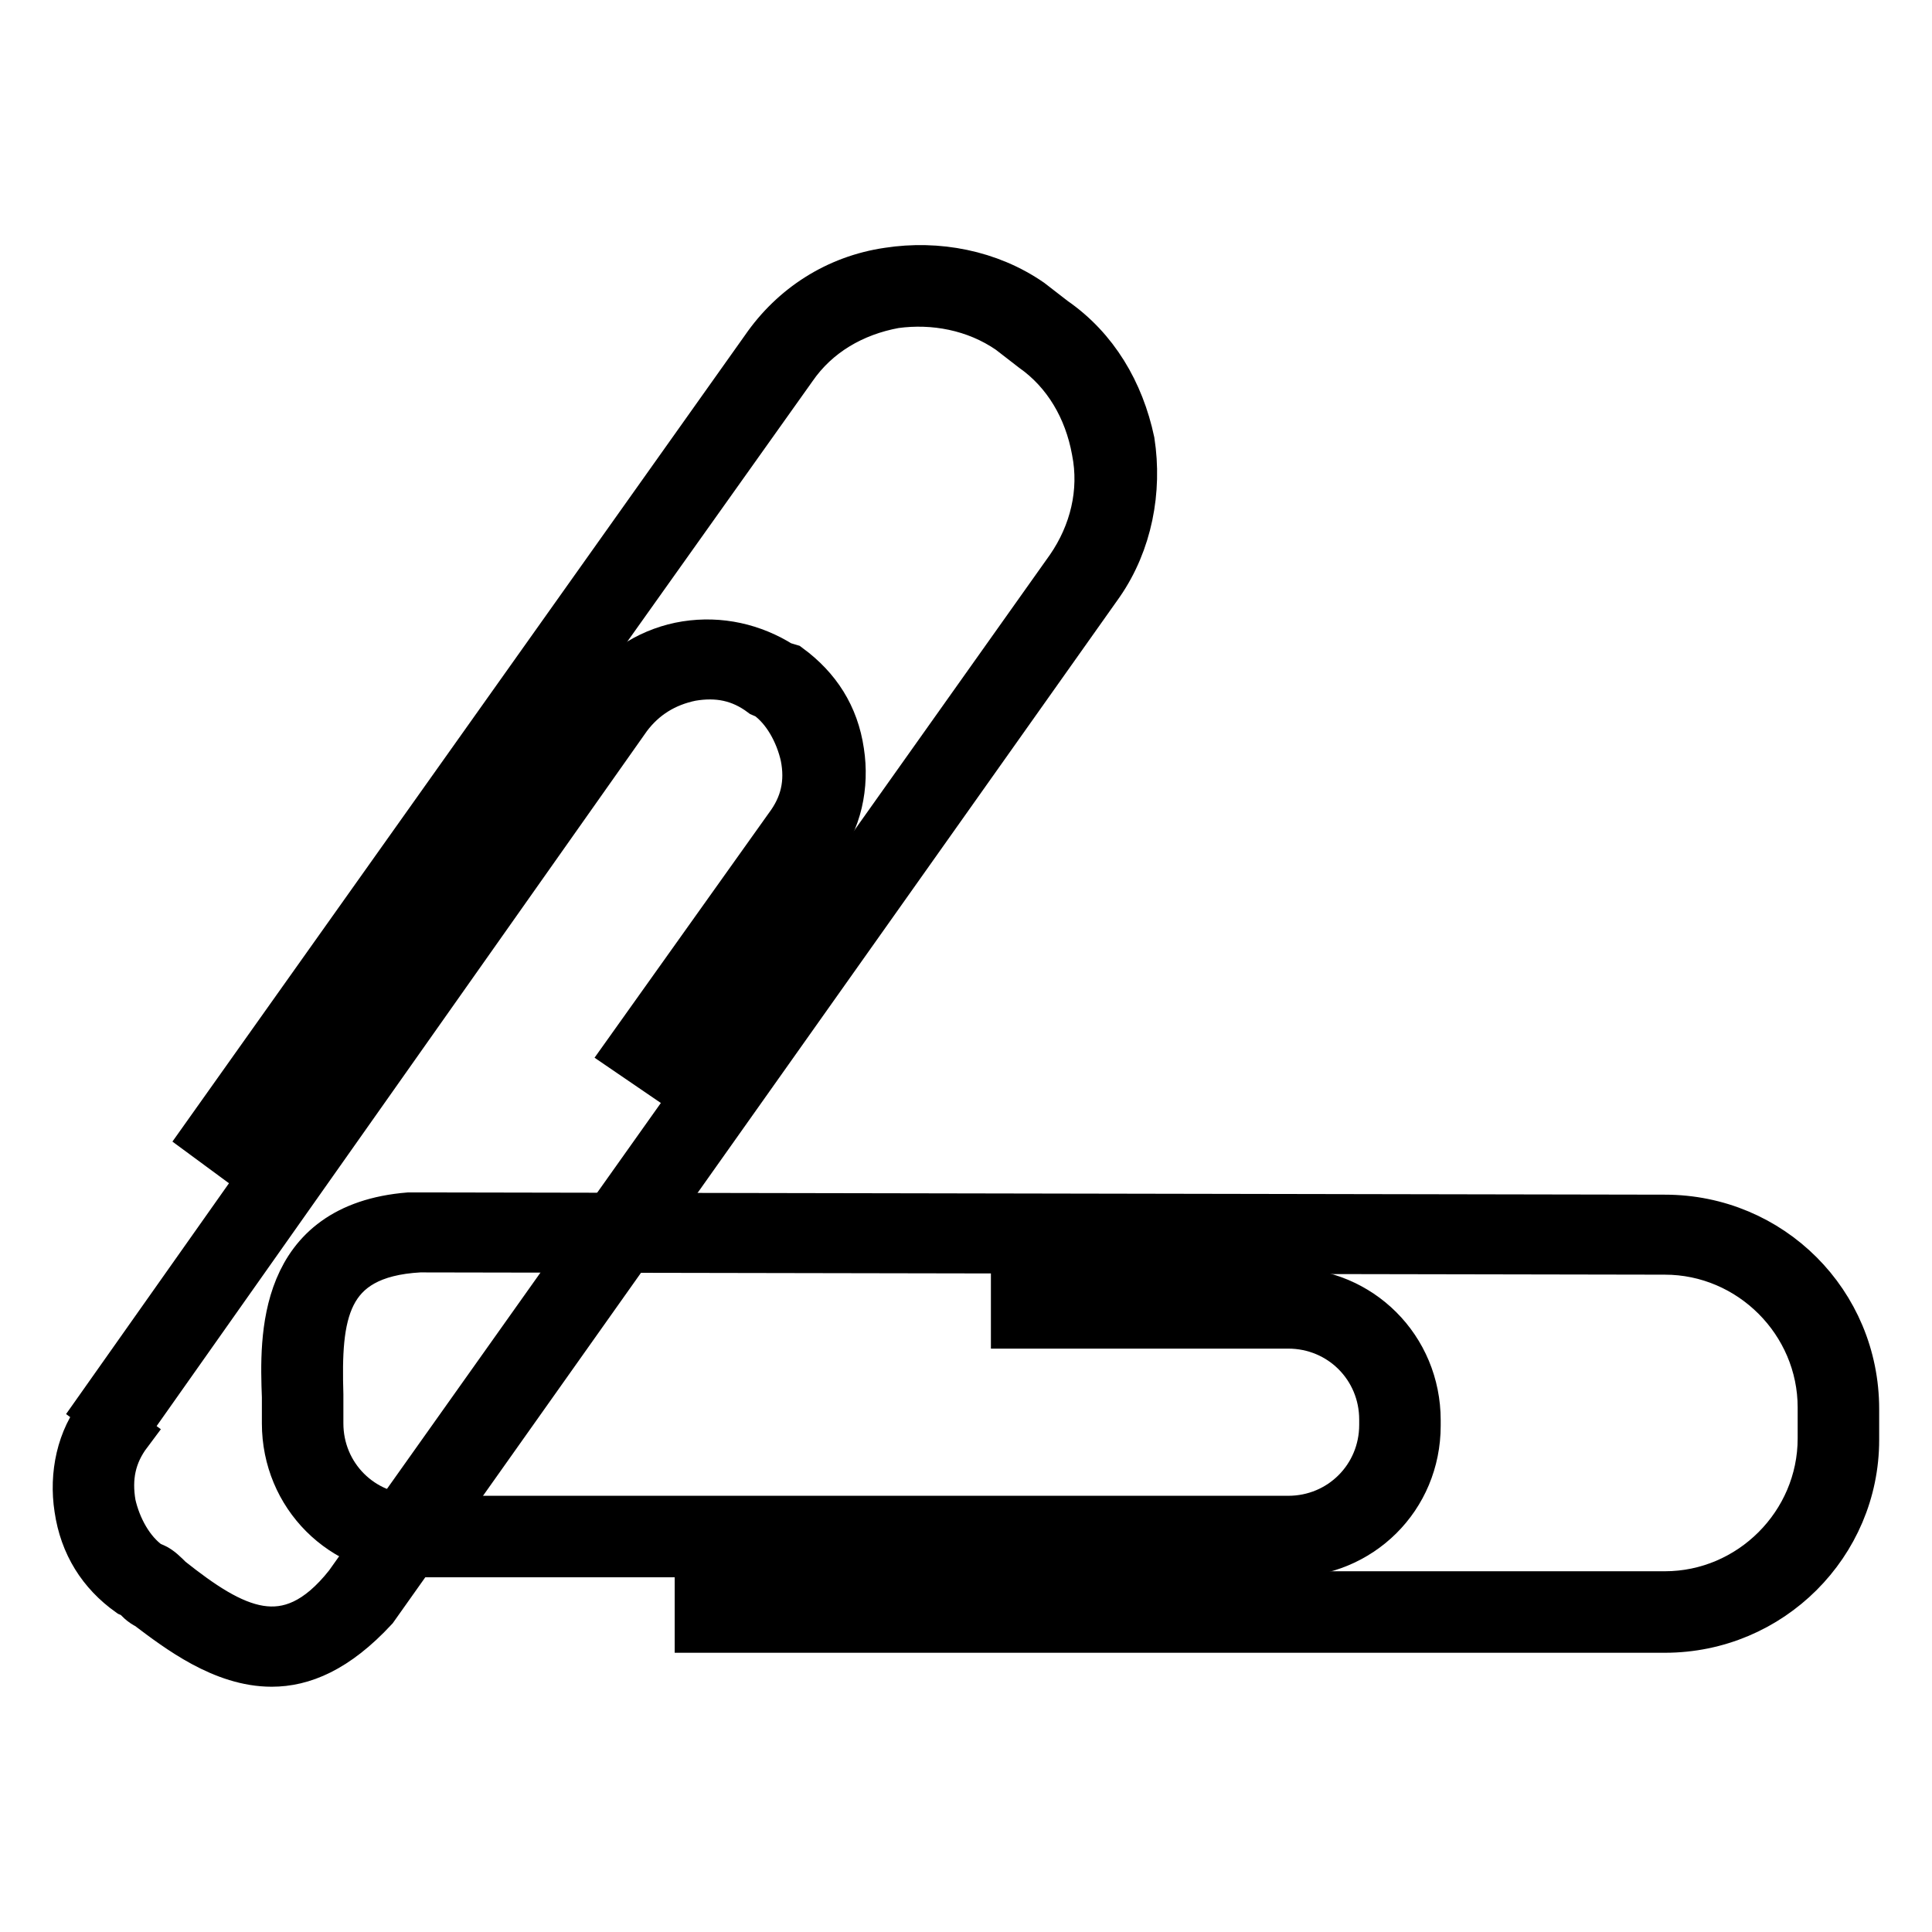
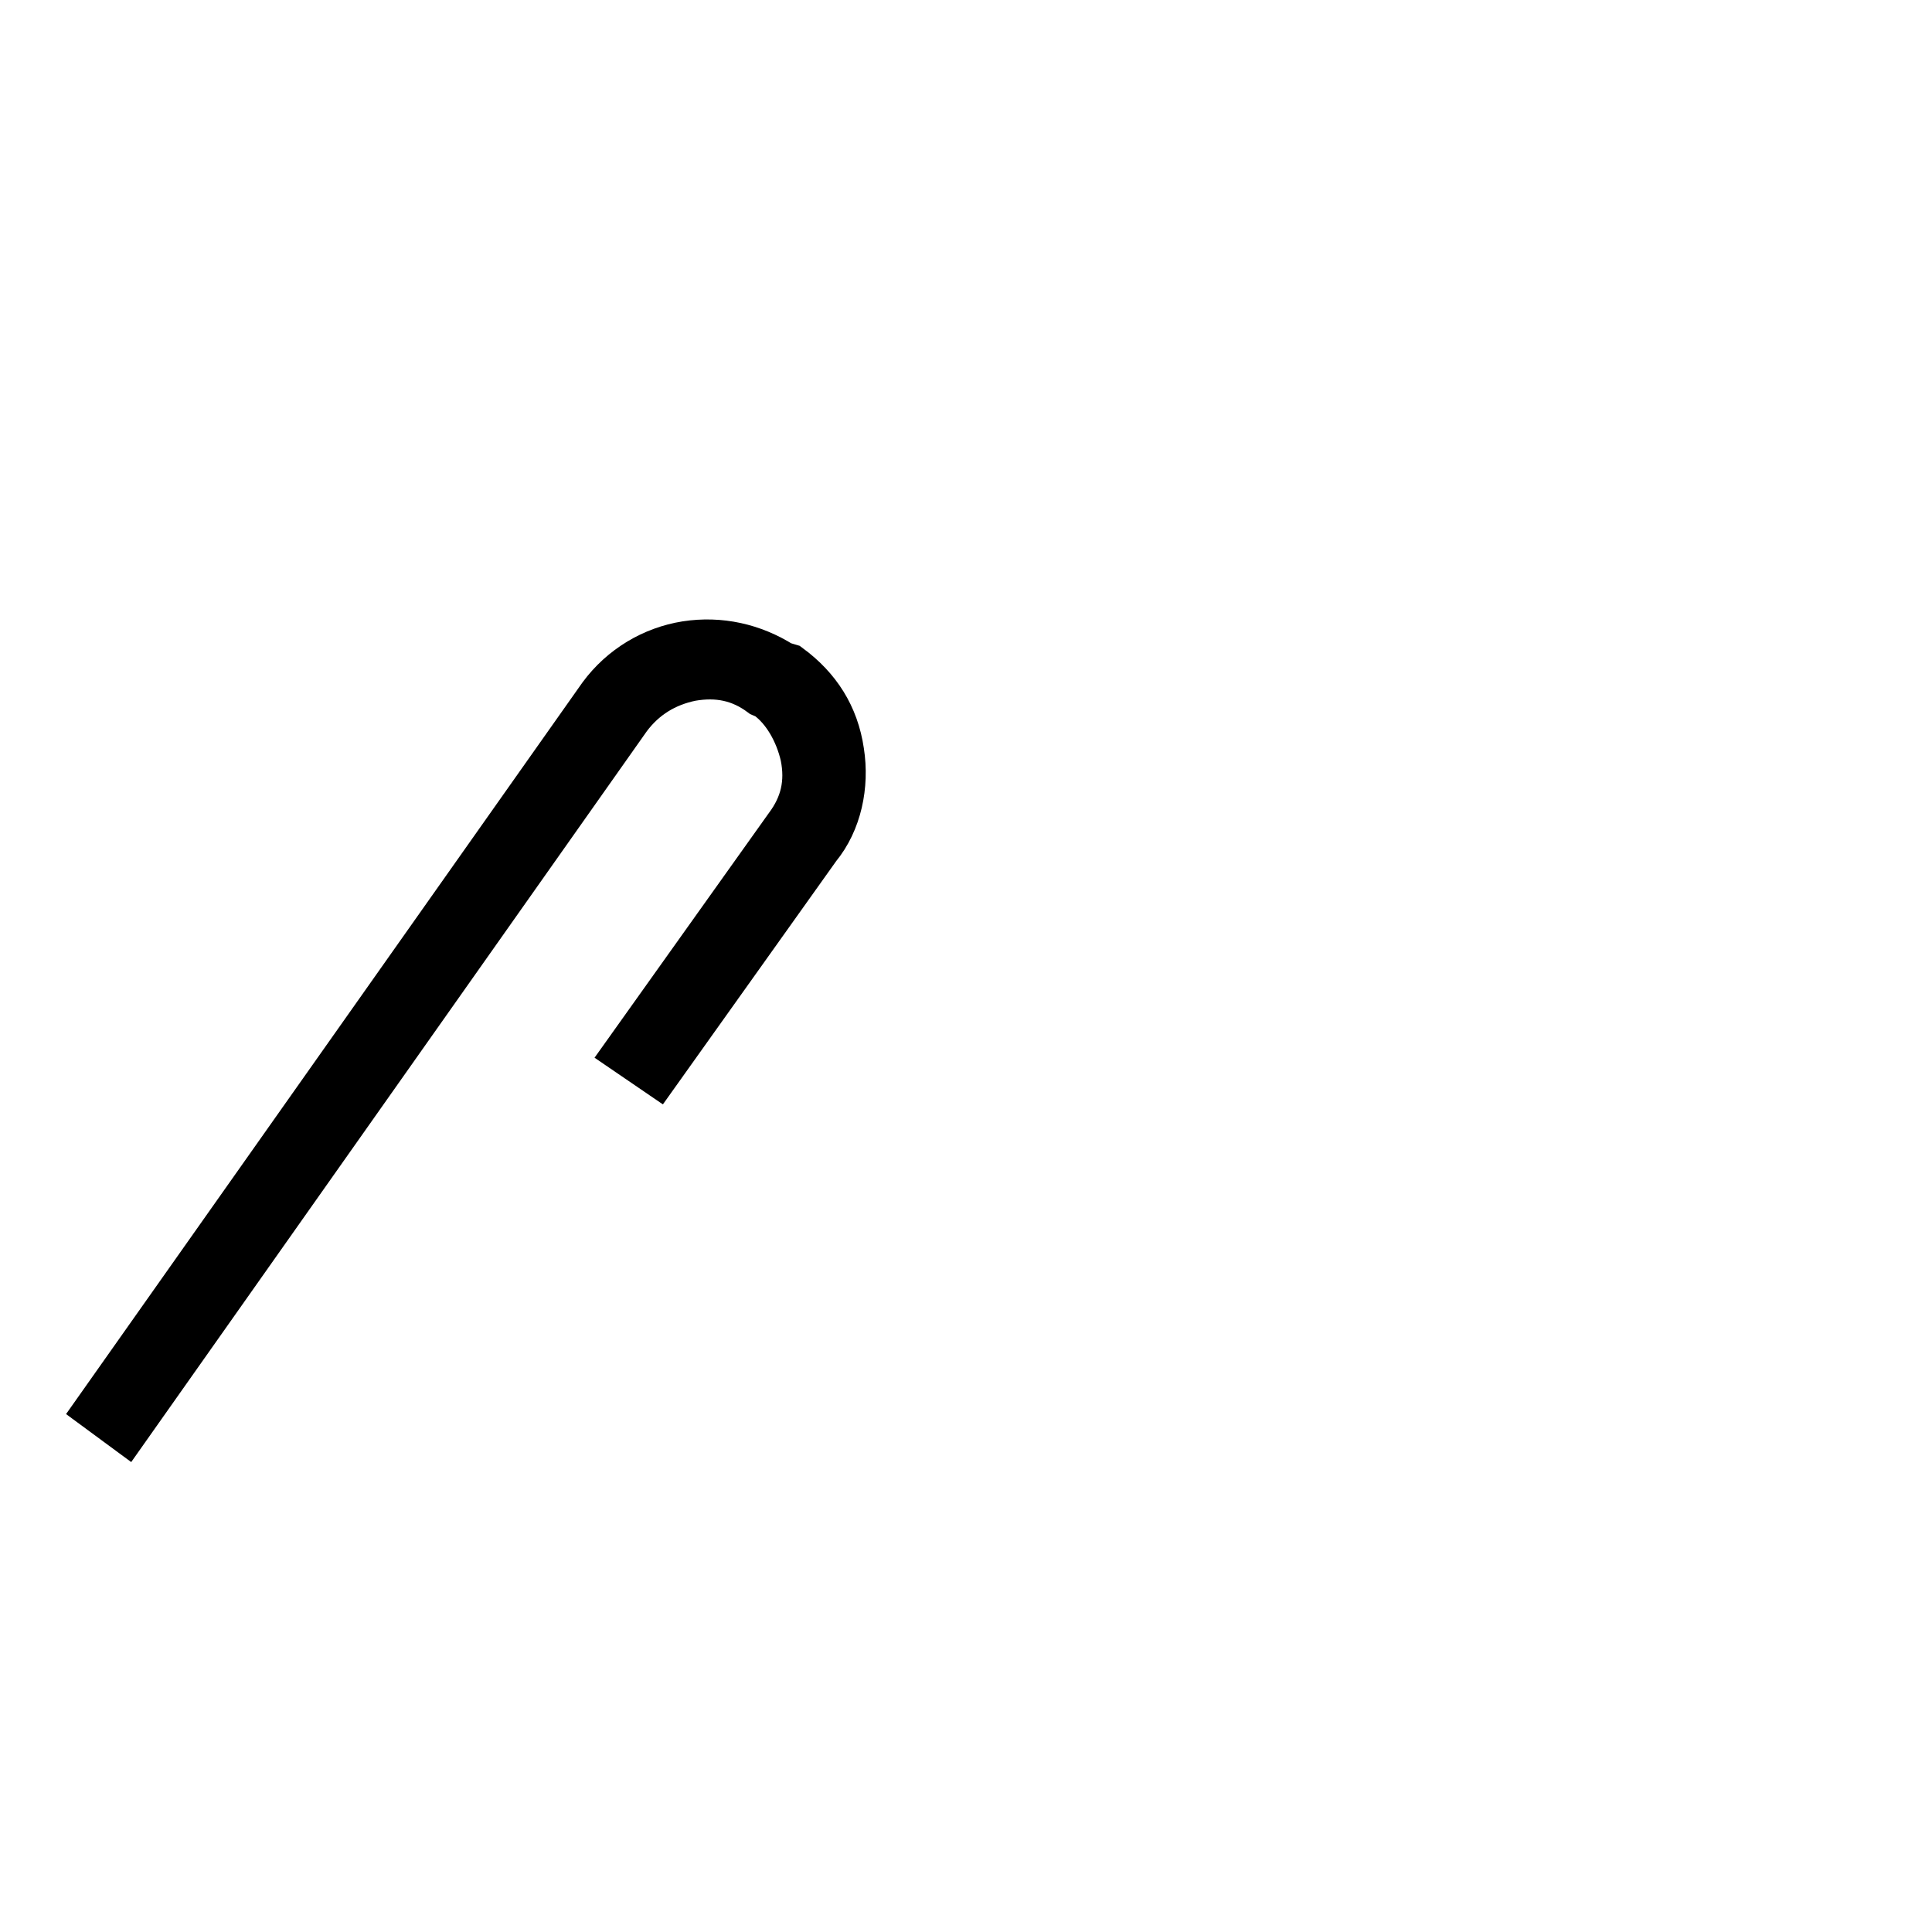
<svg xmlns="http://www.w3.org/2000/svg" version="1.1" x="0px" y="0px" viewBox="0 0 256 256" enable-background="new 0 0 256 256" xml:space="preserve">
  <g>
-     <path stroke-width="6" fill-opacity="0" stroke="#000000" d="M36,220.5c-6.5,0-12.4-4.5-16.5-7.6c-0.7-0.3-1.4-1-1.7-1.4l-0.7-0.3c-3.8-2.7-6.2-6.5-6.9-11.3 c-0.7-4.5,0.3-9.3,3.1-12.7l3.8,2.8c-2.1,2.8-2.7,5.8-2.1,9.3c0.7,3.1,2.4,6.2,4.8,7.9l0.7,0.3c0.7,0.3,1.4,1,2.1,1.7 c8.2,6.5,15.5,10.7,23.4,0.7l95.6-134.7c3.1-4.5,4.5-10,3.4-15.5c-1-5.5-3.8-10.3-8.2-13.4l-3.1-2.4c-4.5-3.1-10-4.1-15.1-3.4 c-5.5,1-10.3,3.8-13.4,8.3L30.8,153.4l-3.8-2.8l74.2-104.5c3.8-5.5,9.6-9.3,16.5-10.3c6.5-1,13.4,0.3,18.9,4.1l3.1,2.4 c5.5,3.8,8.9,9.6,10.3,16.2c1,6.5-0.3,13.4-4.1,18.9L49.7,213.2C44.6,218.7,40.1,220.5,36,220.5z" />
    <path stroke-width="6" fill-opacity="0" stroke="#000000" d="M16.7,189.5l-3.8-2.8l66.7-94.5c2.8-3.8,6.9-6.2,11.3-6.9c4.5-0.7,8.9,0.3,12.7,2.7l1,0.3 c3.8,2.8,6.2,6.5,6.9,11.3c0.7,4.5-0.3,9.3-3.1,12.7l-21.3,29.9l-4.1-2.8l21.3-29.9c2.1-2.8,2.8-5.8,2.1-9.3 c-0.7-3.1-2.4-6.2-4.8-7.9l-0.7-0.3c-2.8-2.1-5.8-2.7-9.3-2.1c-3.4,0.7-6.2,2.4-8.3,5.2L16.7,189.5z" />
-     <path stroke-width="6" fill-opacity="0" stroke="#000000" d="M220.6,216H92.4v-4.8h128.2c11.3,0,20.6-9.3,20.6-20.6v-4.1c0-11.3-9.3-20.6-20.6-20.6l-165-0.3 c-12.7,0.7-13.4,8.9-13.1,19.2v3.8c0,6.9,5.5,12.4,12.4,12.4v4.8c-9.6,0-17.2-7.6-17.2-17.2v-0.7v-2.8c-0.3-7.9-0.7-22.7,16.5-24.1 h1.4l165,0.3c14.1,0,25.4,11.3,25.4,25.4v4.1C246,204.6,234.7,216,220.6,216z" />
-     <path stroke-width="6" fill-opacity="0" stroke="#000000" d="M170.7,206H54.9v-4.8h115.8c6.9,0,12.4-5.5,12.4-12.4v-0.7c0-6.9-5.5-12.4-12.4-12.4h-36.4V171h36.4 c9.6,0,17.2,7.6,17.2,17.2v0.7C187.9,198.5,180.3,206,170.7,206L170.7,206z" />
  </g>
</svg>